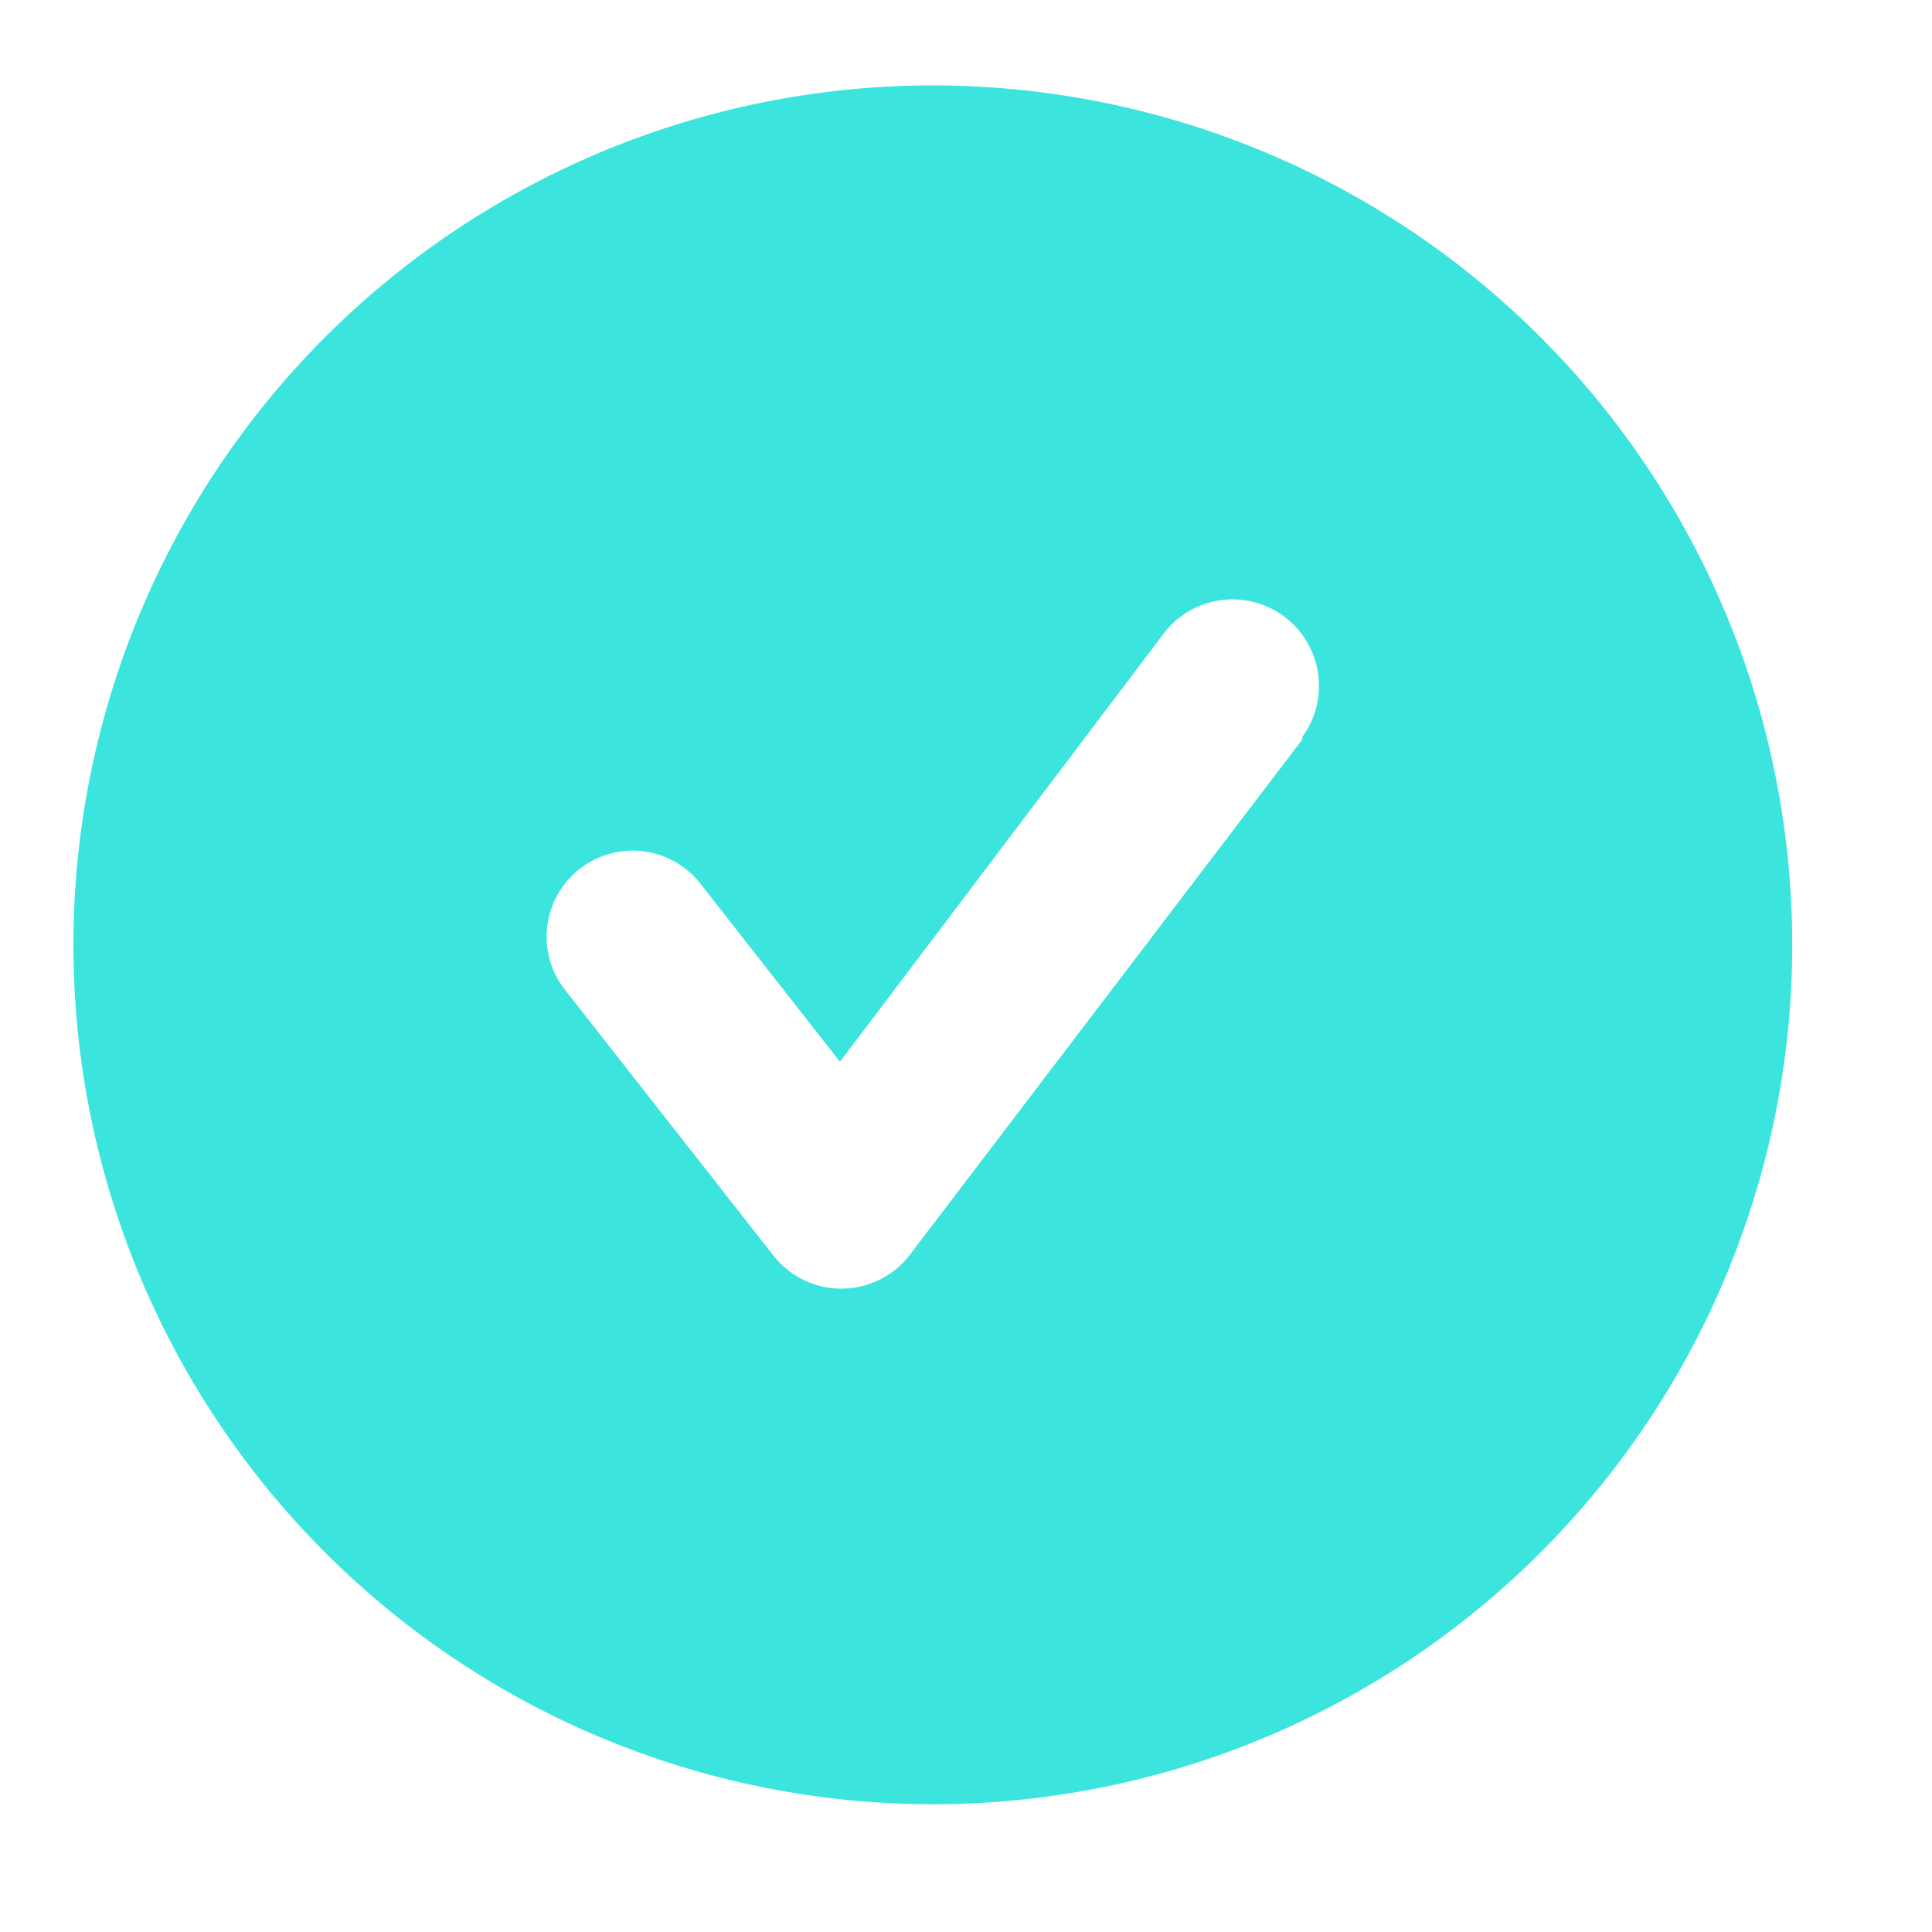
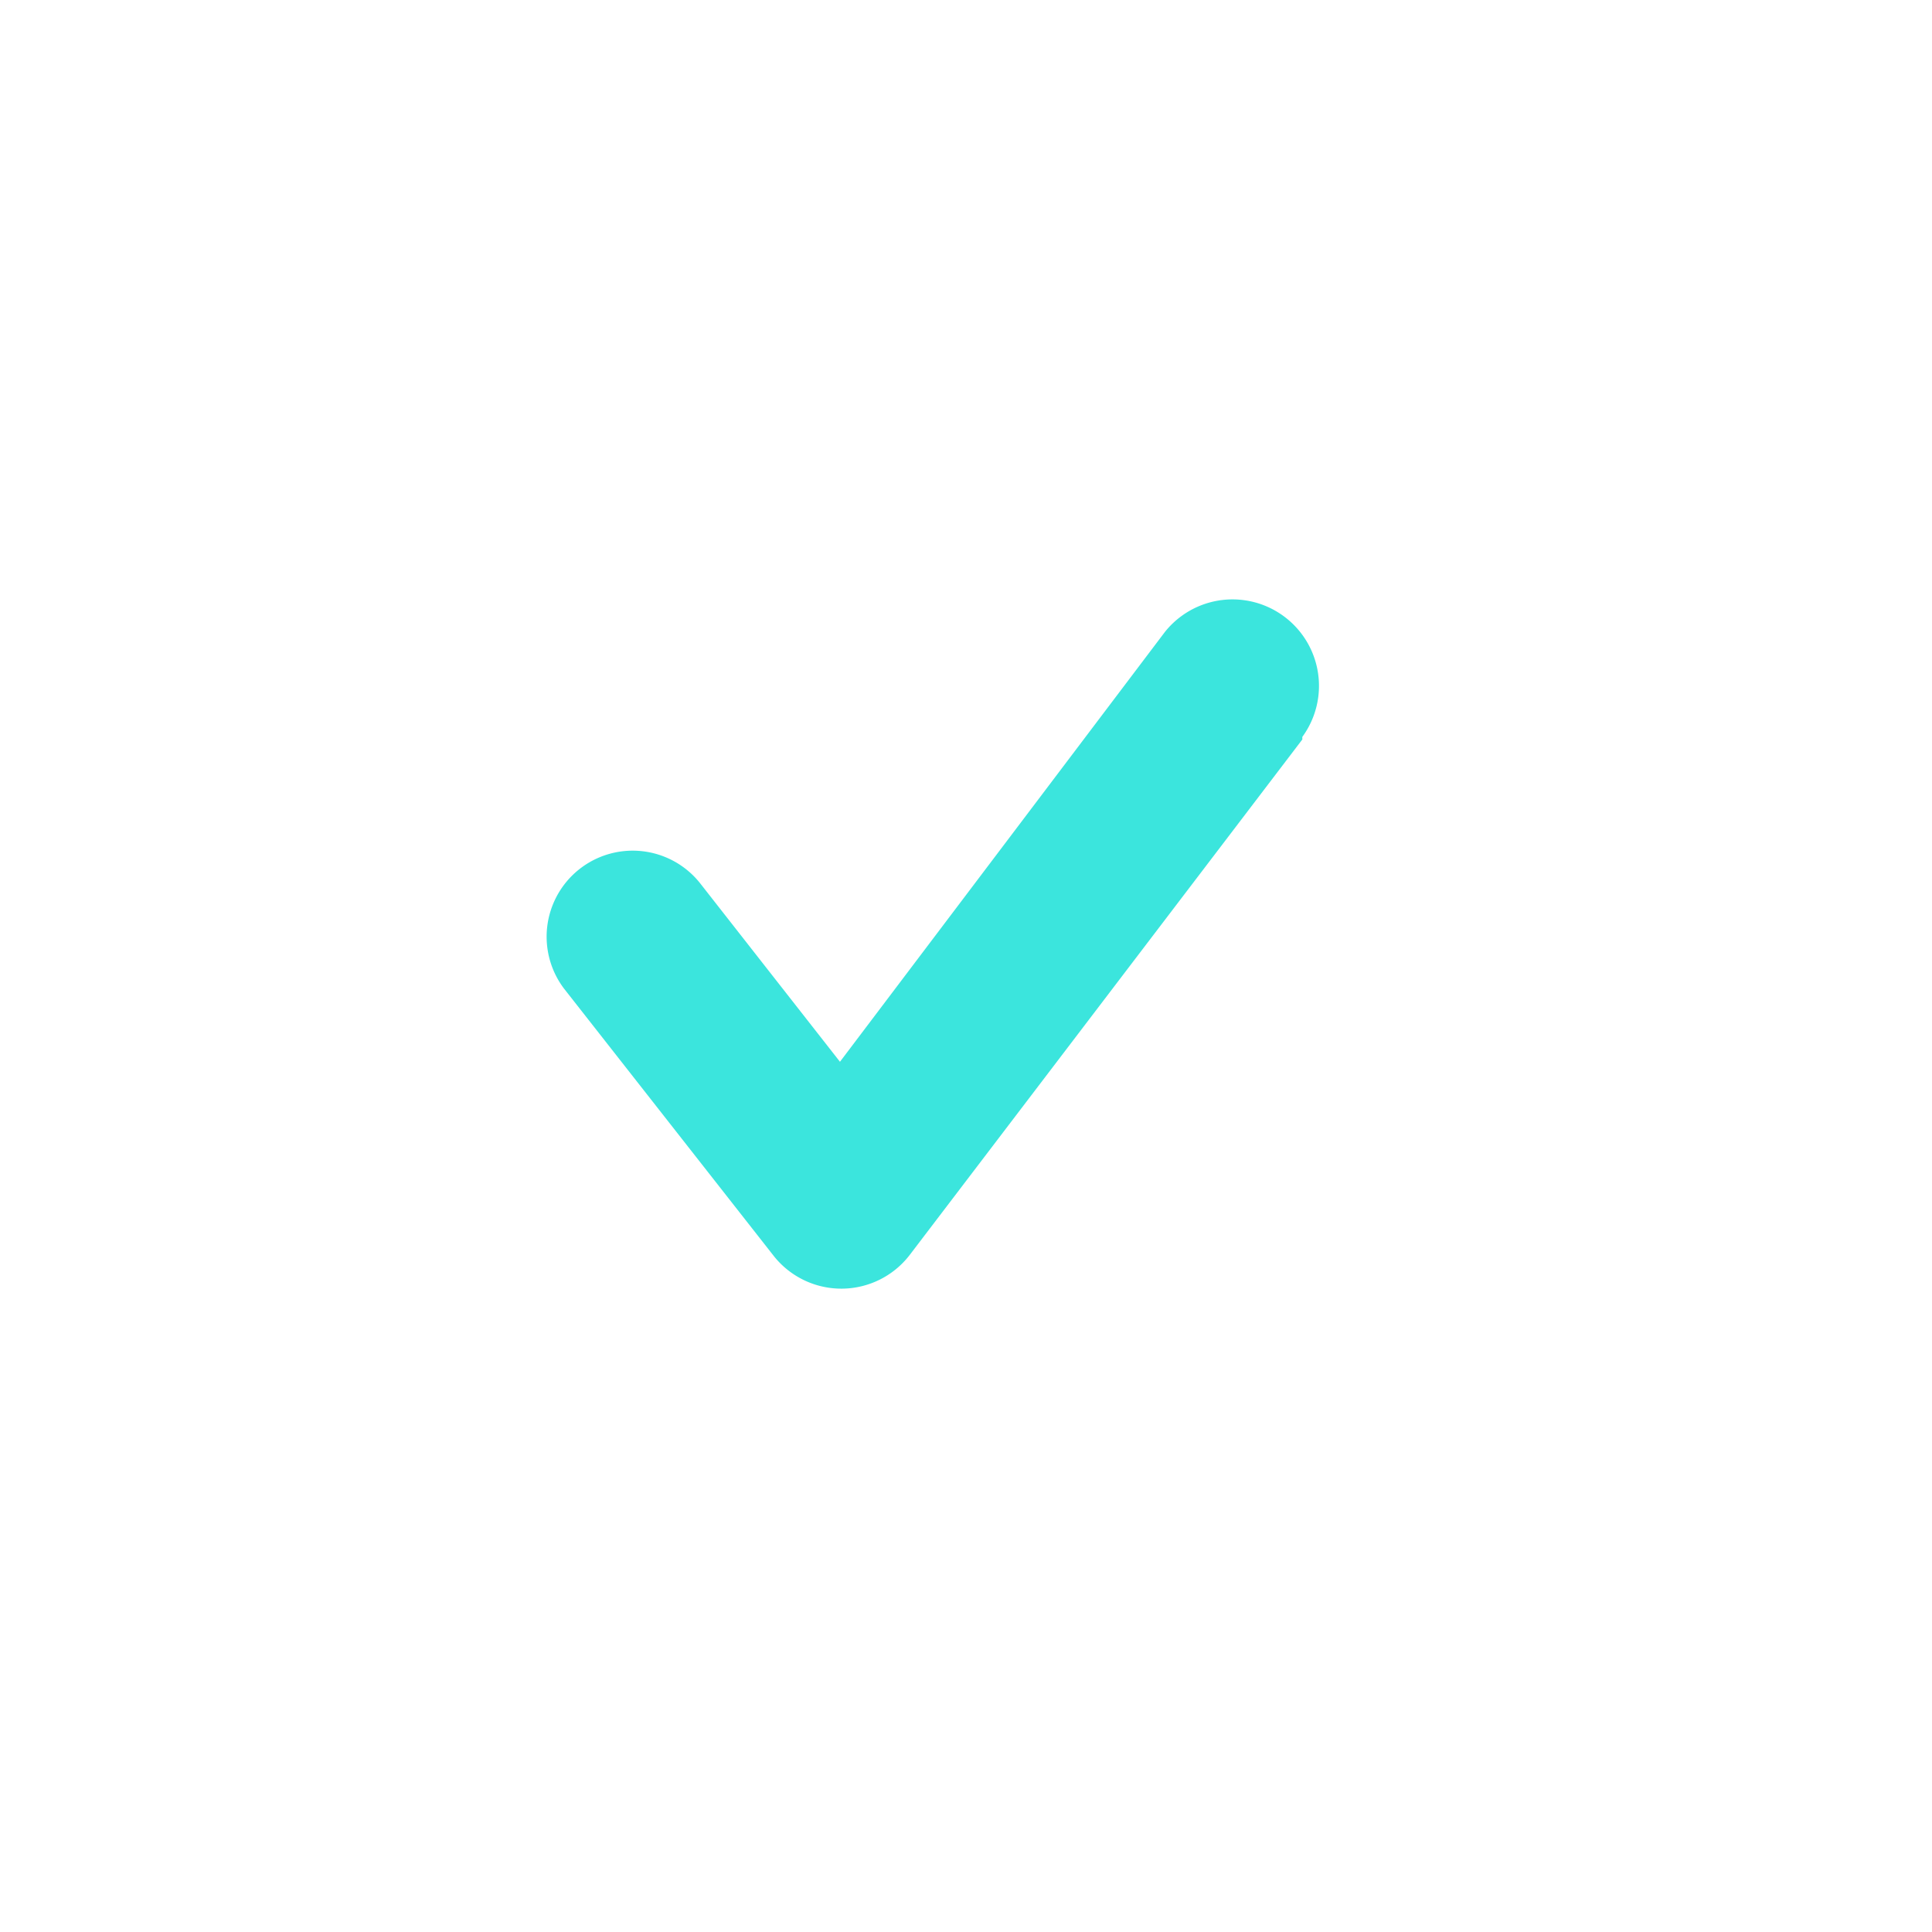
<svg xmlns="http://www.w3.org/2000/svg" id="Layer_2" data-name="Layer 2" width="27.838" height="27.838" viewBox="0 0 27.838 27.838">
  <g id="checkmark-circle-2" transform="translate(0 0)">
-     <rect id="Rectangle_8922" data-name="Rectangle 8922" width="27.838" height="27.838" fill="#3be5dd" opacity="0" />
-     <path id="Path_27049" data-name="Path 27049" d="M14.383,2A12.383,12.383,0,1,0,26.767,14.383,12.383,12.383,0,0,0,14.383,2Zm5.325,9.424-5.659,7.43a1.242,1.242,0,0,1-1.957.012L9.071,15.015a1.24,1.24,0,0,1,1.957-1.523l2.018,2.576,4.681-6.192a1.246,1.246,0,0,1,1.981,1.511Z" transform="translate(-0.943 -0.769)" fill="#3be5dd" />
+     <path id="Path_27049" data-name="Path 27049" d="M14.383,2Zm5.325,9.424-5.659,7.43a1.242,1.242,0,0,1-1.957.012L9.071,15.015a1.24,1.24,0,0,1,1.957-1.523l2.018,2.576,4.681-6.192a1.246,1.246,0,0,1,1.981,1.511Z" transform="translate(-0.943 -0.769)" fill="#3be5dd" />
  </g>
</svg>